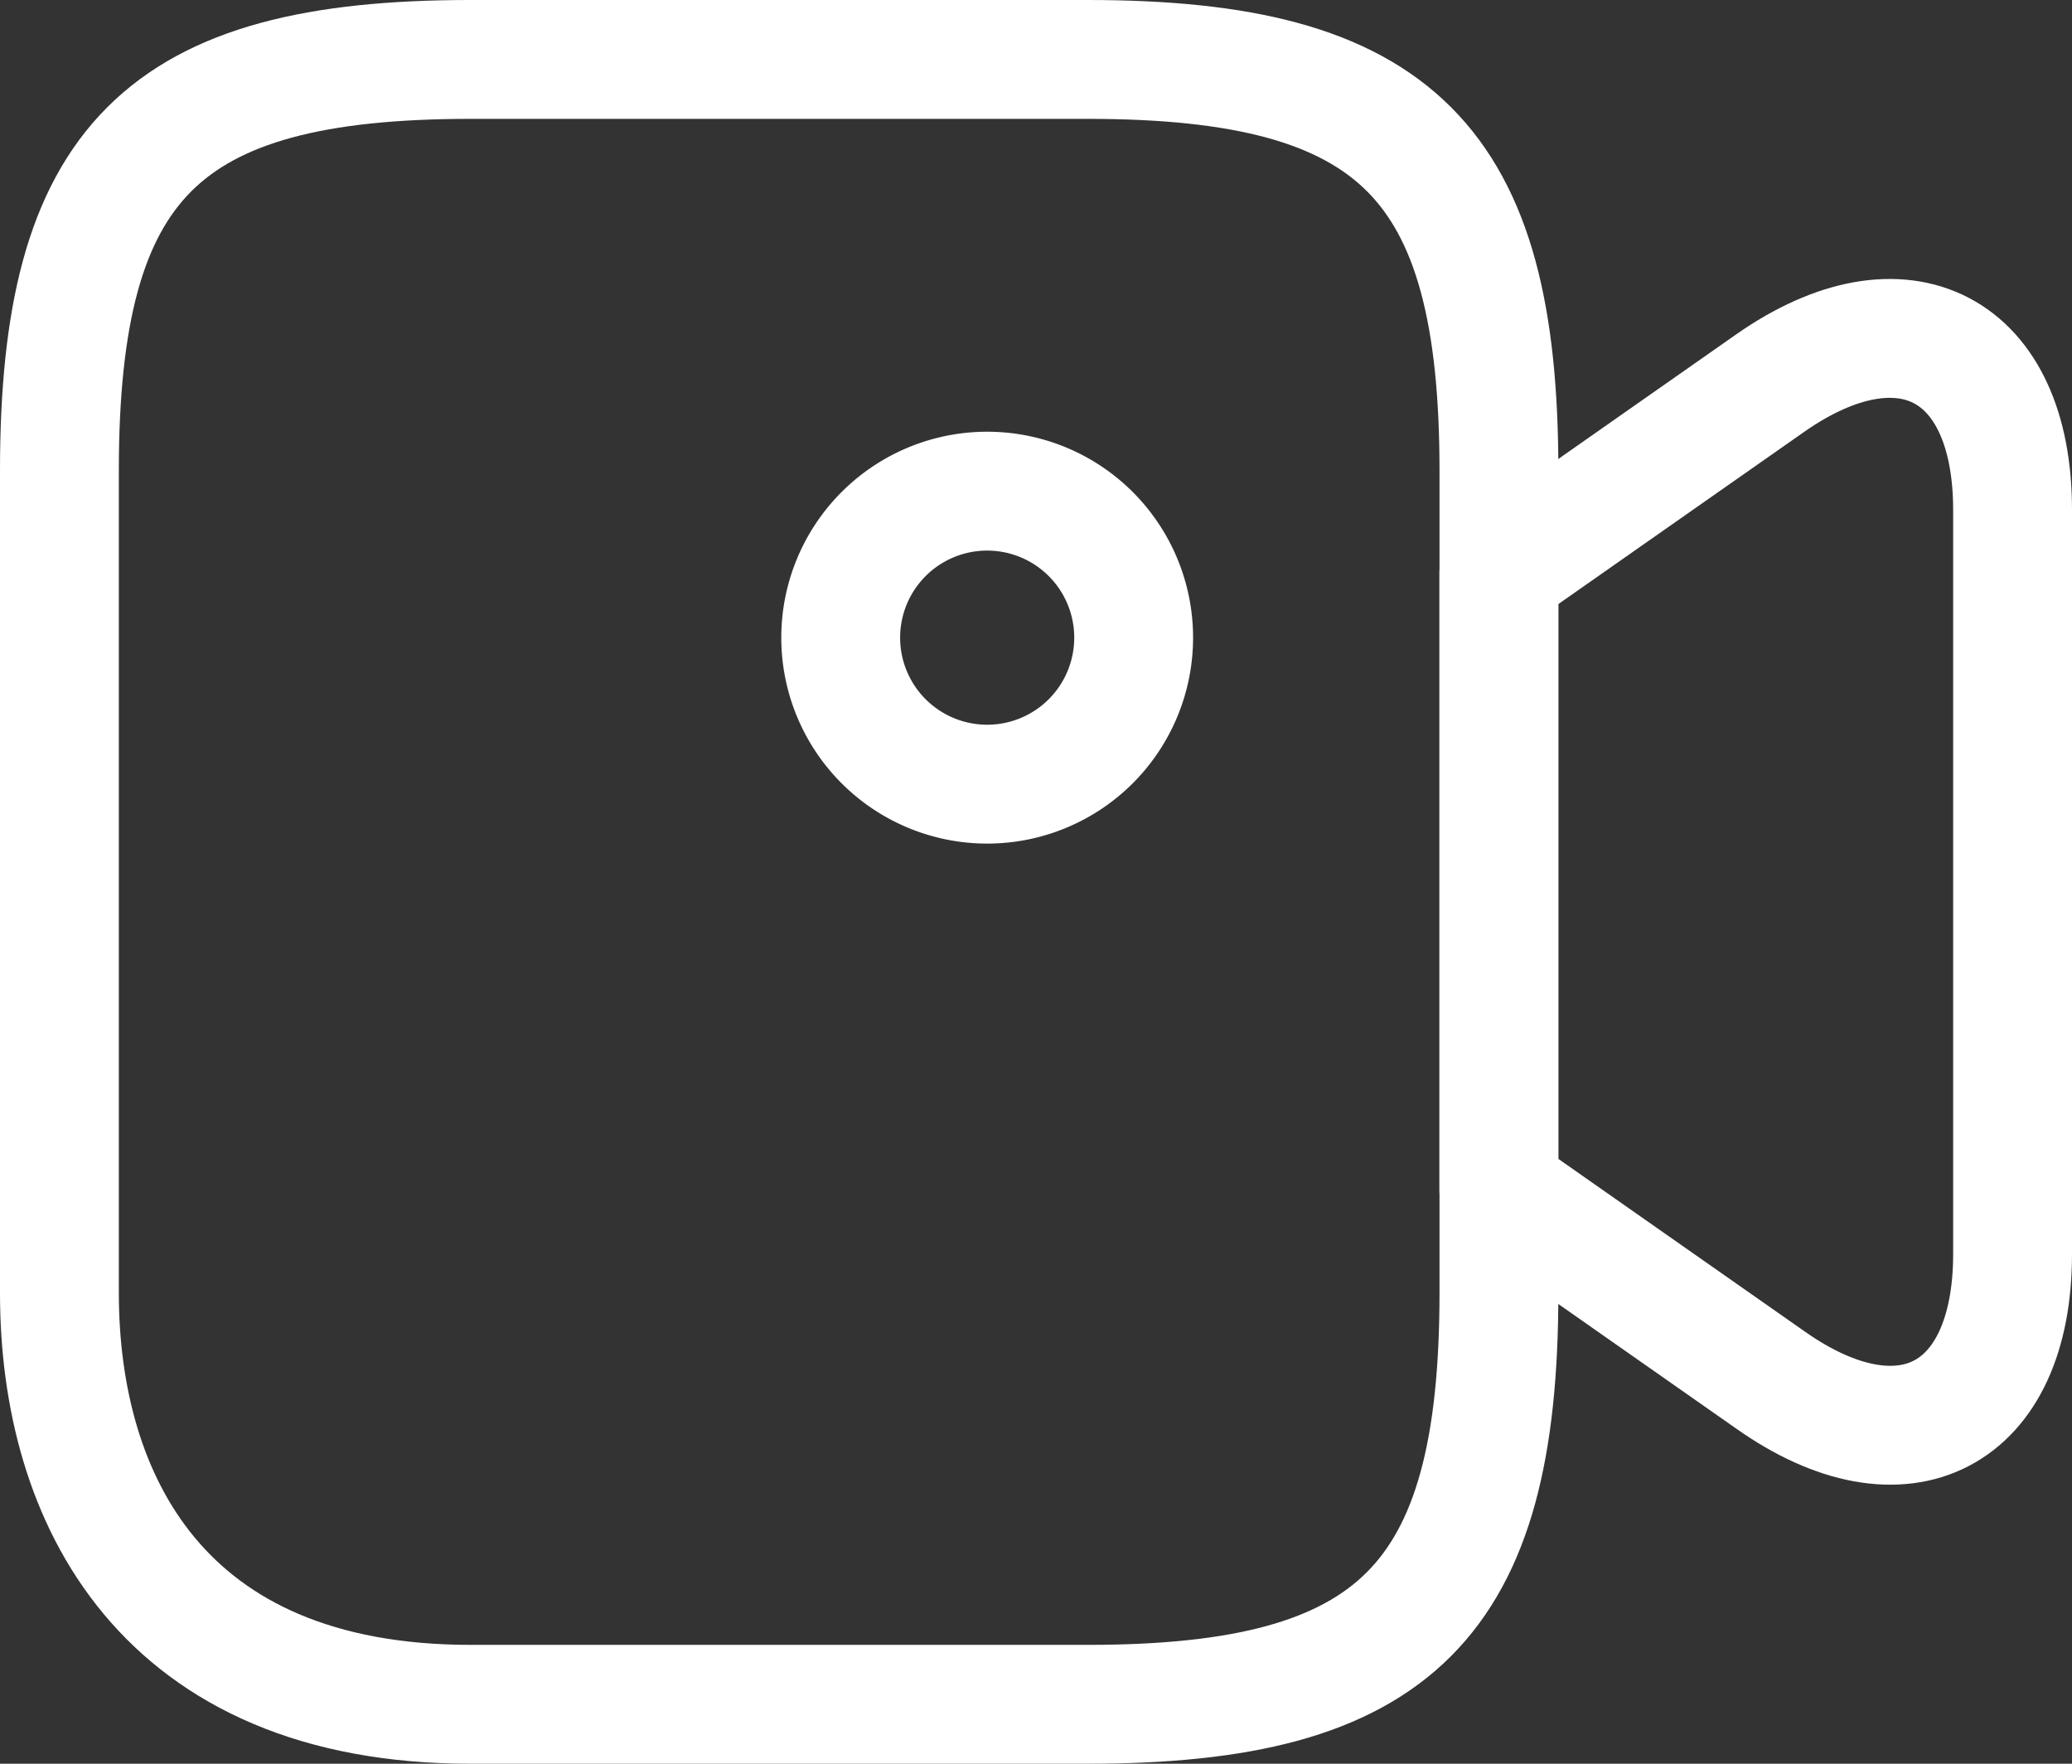
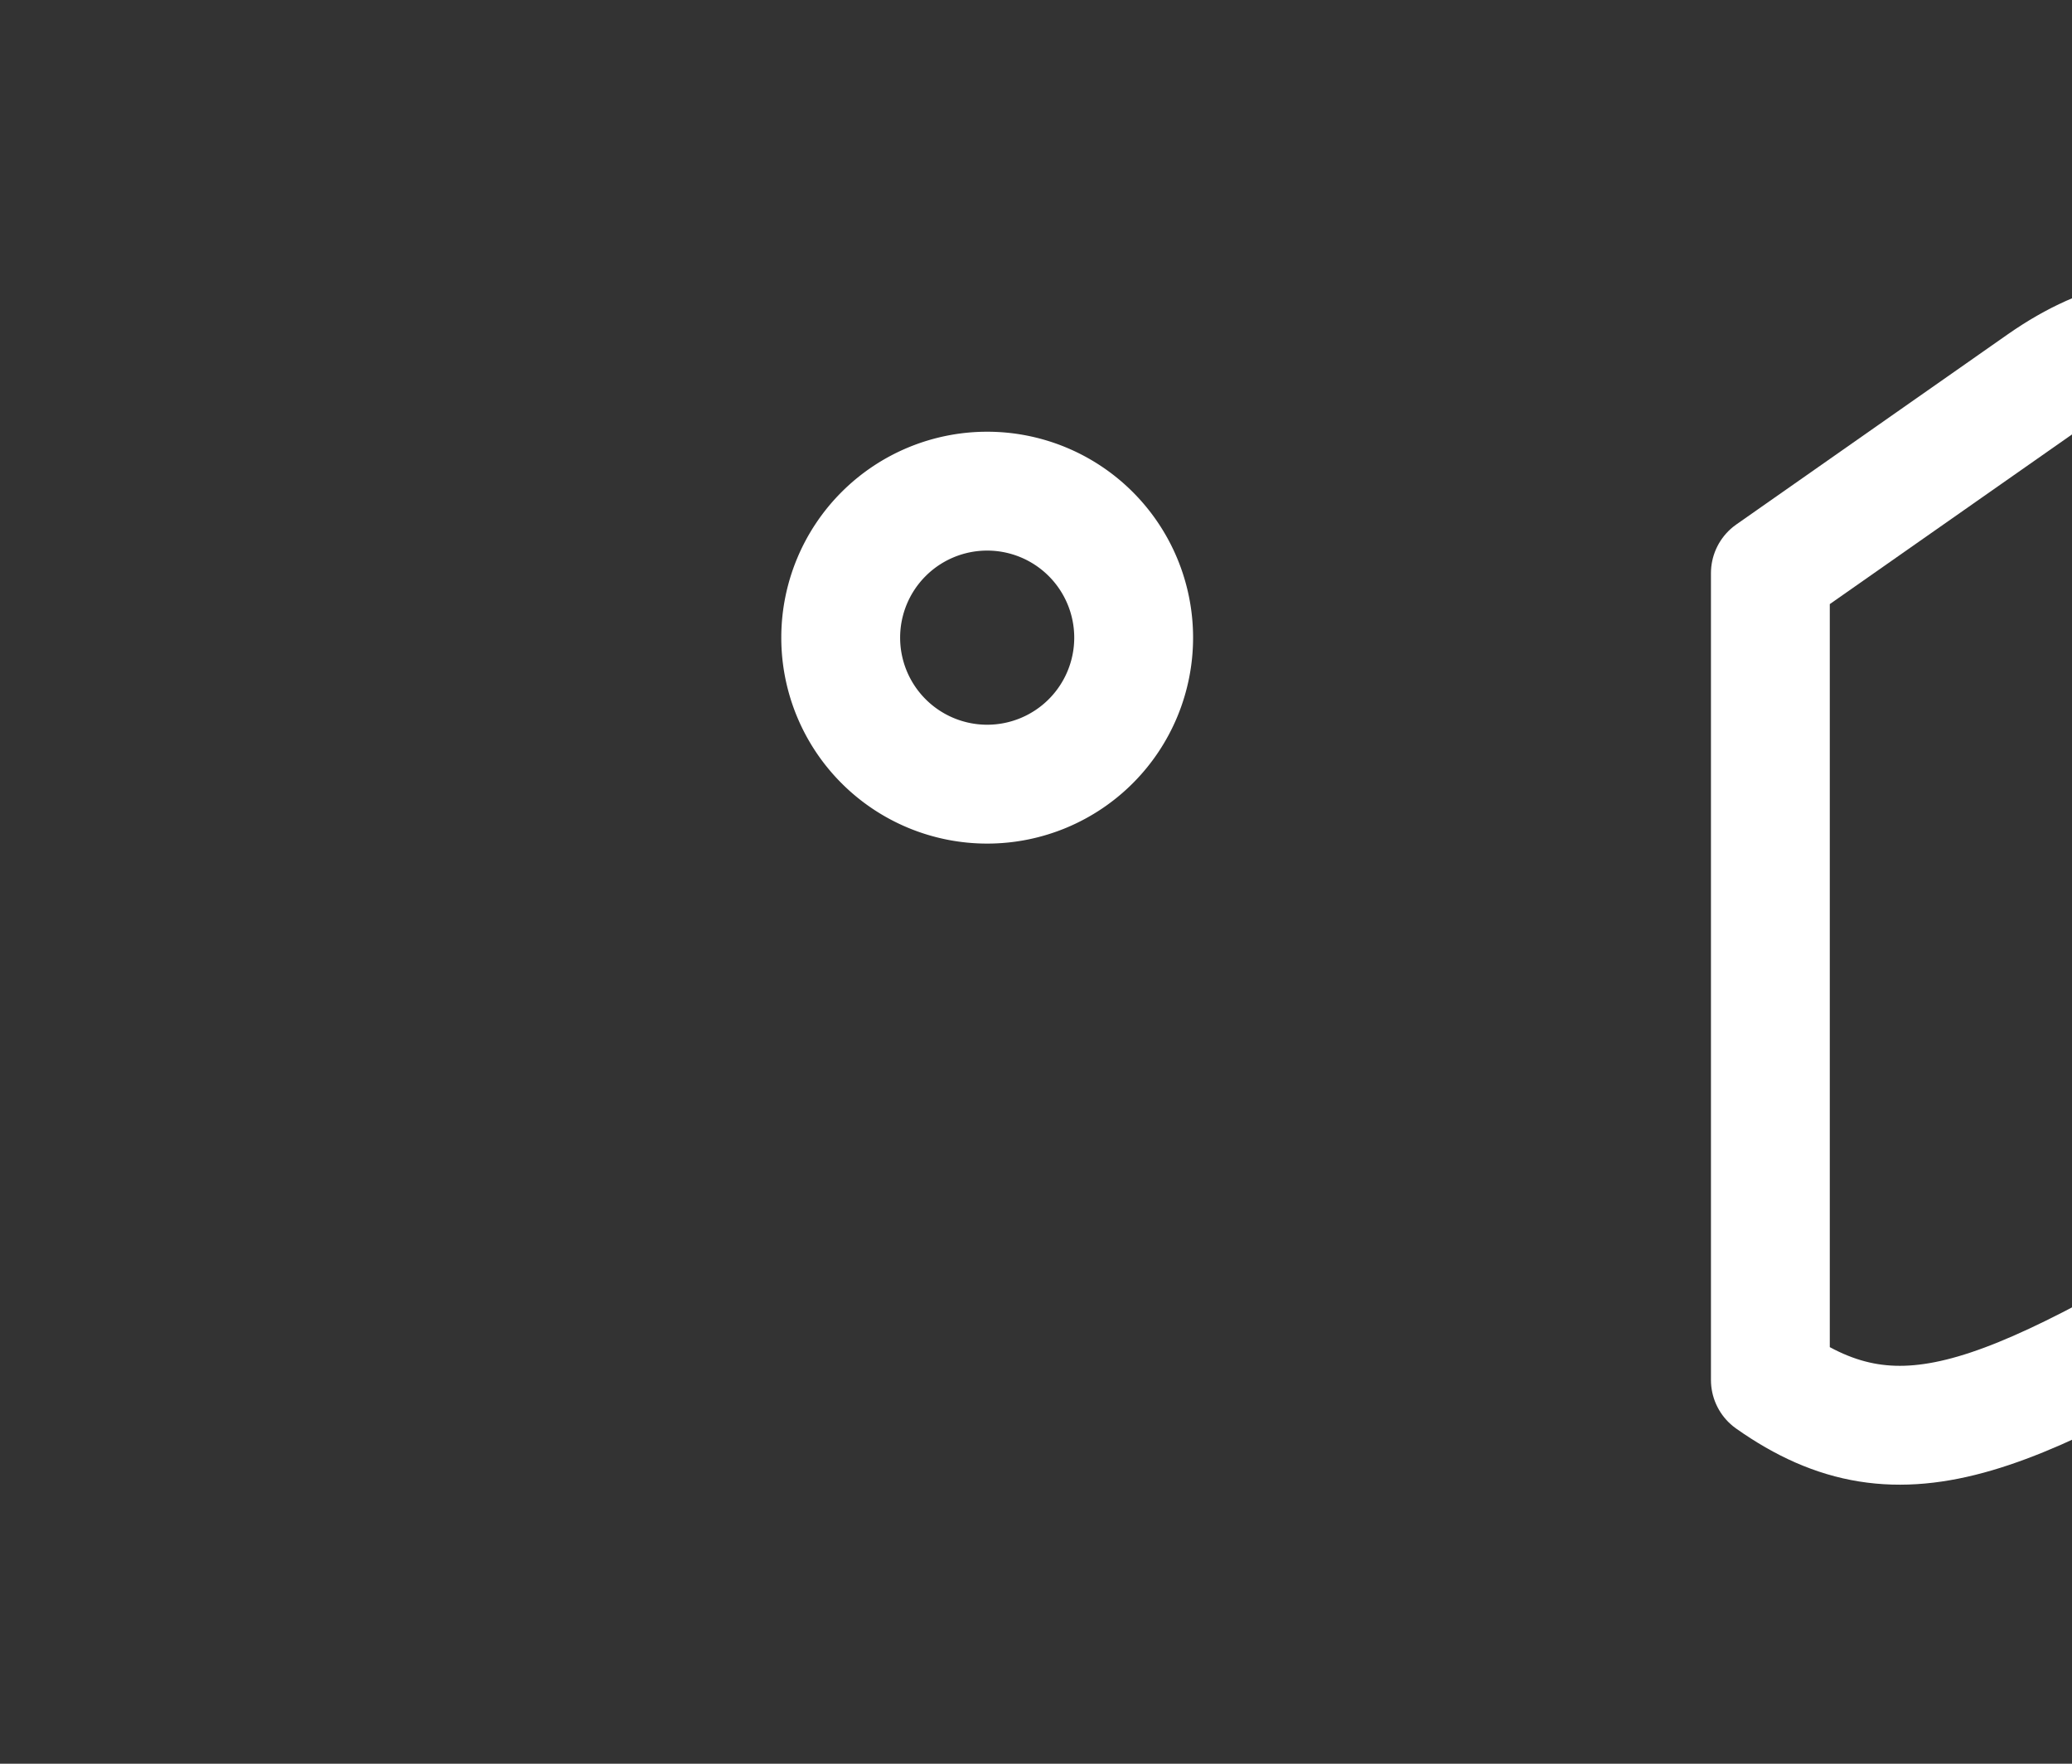
<svg xmlns="http://www.w3.org/2000/svg" width="34.869" height="29.676" viewBox="0 0 34.869 29.676">
  <rect x="0" y="0" width="34.869" height="29.676" fill="#333333" stroke="none" />
  <g id="video-" transform="translate(-1 -2.58)">
-     <path id="Path_78" data-name="Path 78" d="M19.306,31.256H8.919C3.726,31.256,2,27.8,2,24.337V10.5C2,5.306,3.726,3.58,8.919,3.58H19.306c5.193,0,6.919,1.726,6.919,6.919V24.337C26.224,29.53,24.482,31.256,19.306,31.256Z" transform="translate(0 0)" fill="none" stroke="#fff" stroke-linecap="round" stroke-linejoin="round" stroke-width="2" />
-     <path id="Path_79" data-name="Path 79" d="M21.309,23.963l-4.569-3.2V10.388l4.569-3.2c2.235-1.561,4.076-.608,4.076,2.136V21.843C25.385,24.588,23.544,25.541,21.309,23.963Z" transform="translate(9.484 1.836)" fill="none" stroke="#fff" stroke-linecap="round" stroke-linejoin="round" stroke-width="2" />
+     <path id="Path_79" data-name="Path 79" d="M21.309,23.963V10.388l4.569-3.2c2.235-1.561,4.076-.608,4.076,2.136V21.843C25.385,24.588,23.544,25.541,21.309,23.963Z" transform="translate(9.484 1.836)" fill="none" stroke="#fff" stroke-linecap="round" stroke-linejoin="round" stroke-width="2" />
    <path id="Path_80" data-name="Path 80" d="M12.465,12.93A2.465,2.465,0,1,0,10,10.465,2.465,2.465,0,0,0,12.465,12.93Z" transform="translate(5.148 2.844)" fill="none" stroke="#fff" stroke-linecap="round" stroke-linejoin="round" stroke-width="2" />
  </g>
</svg>